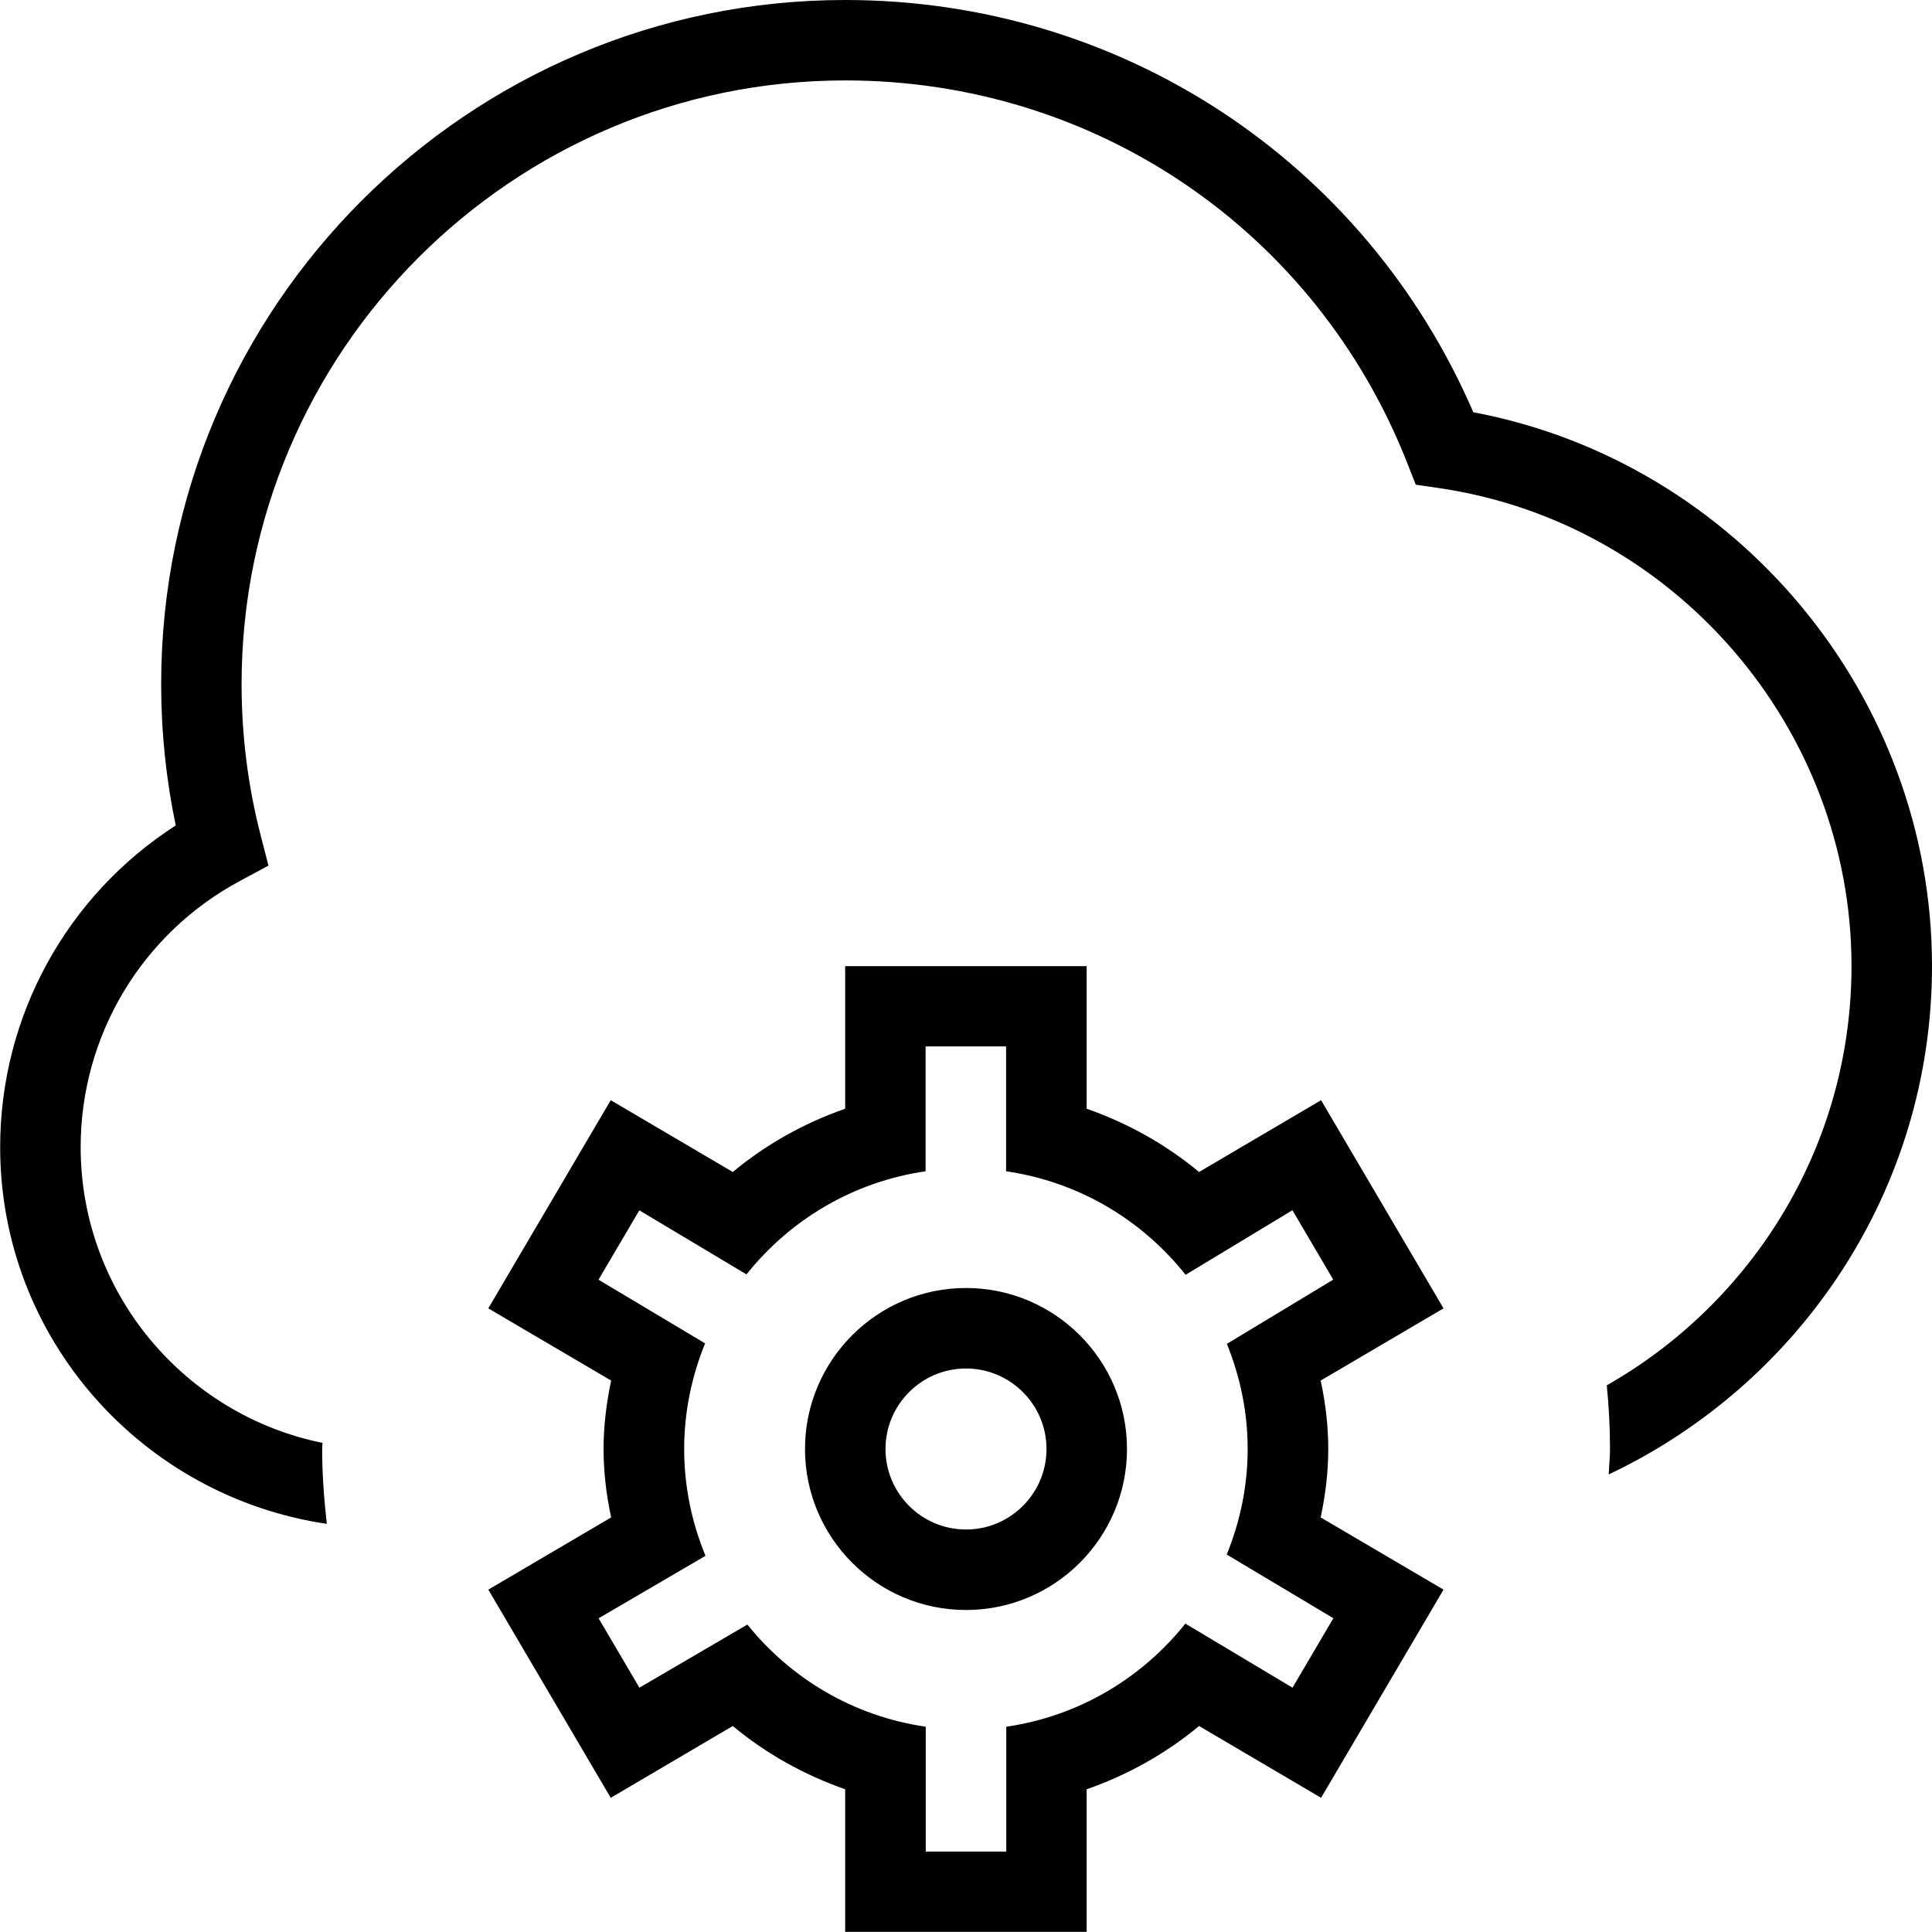
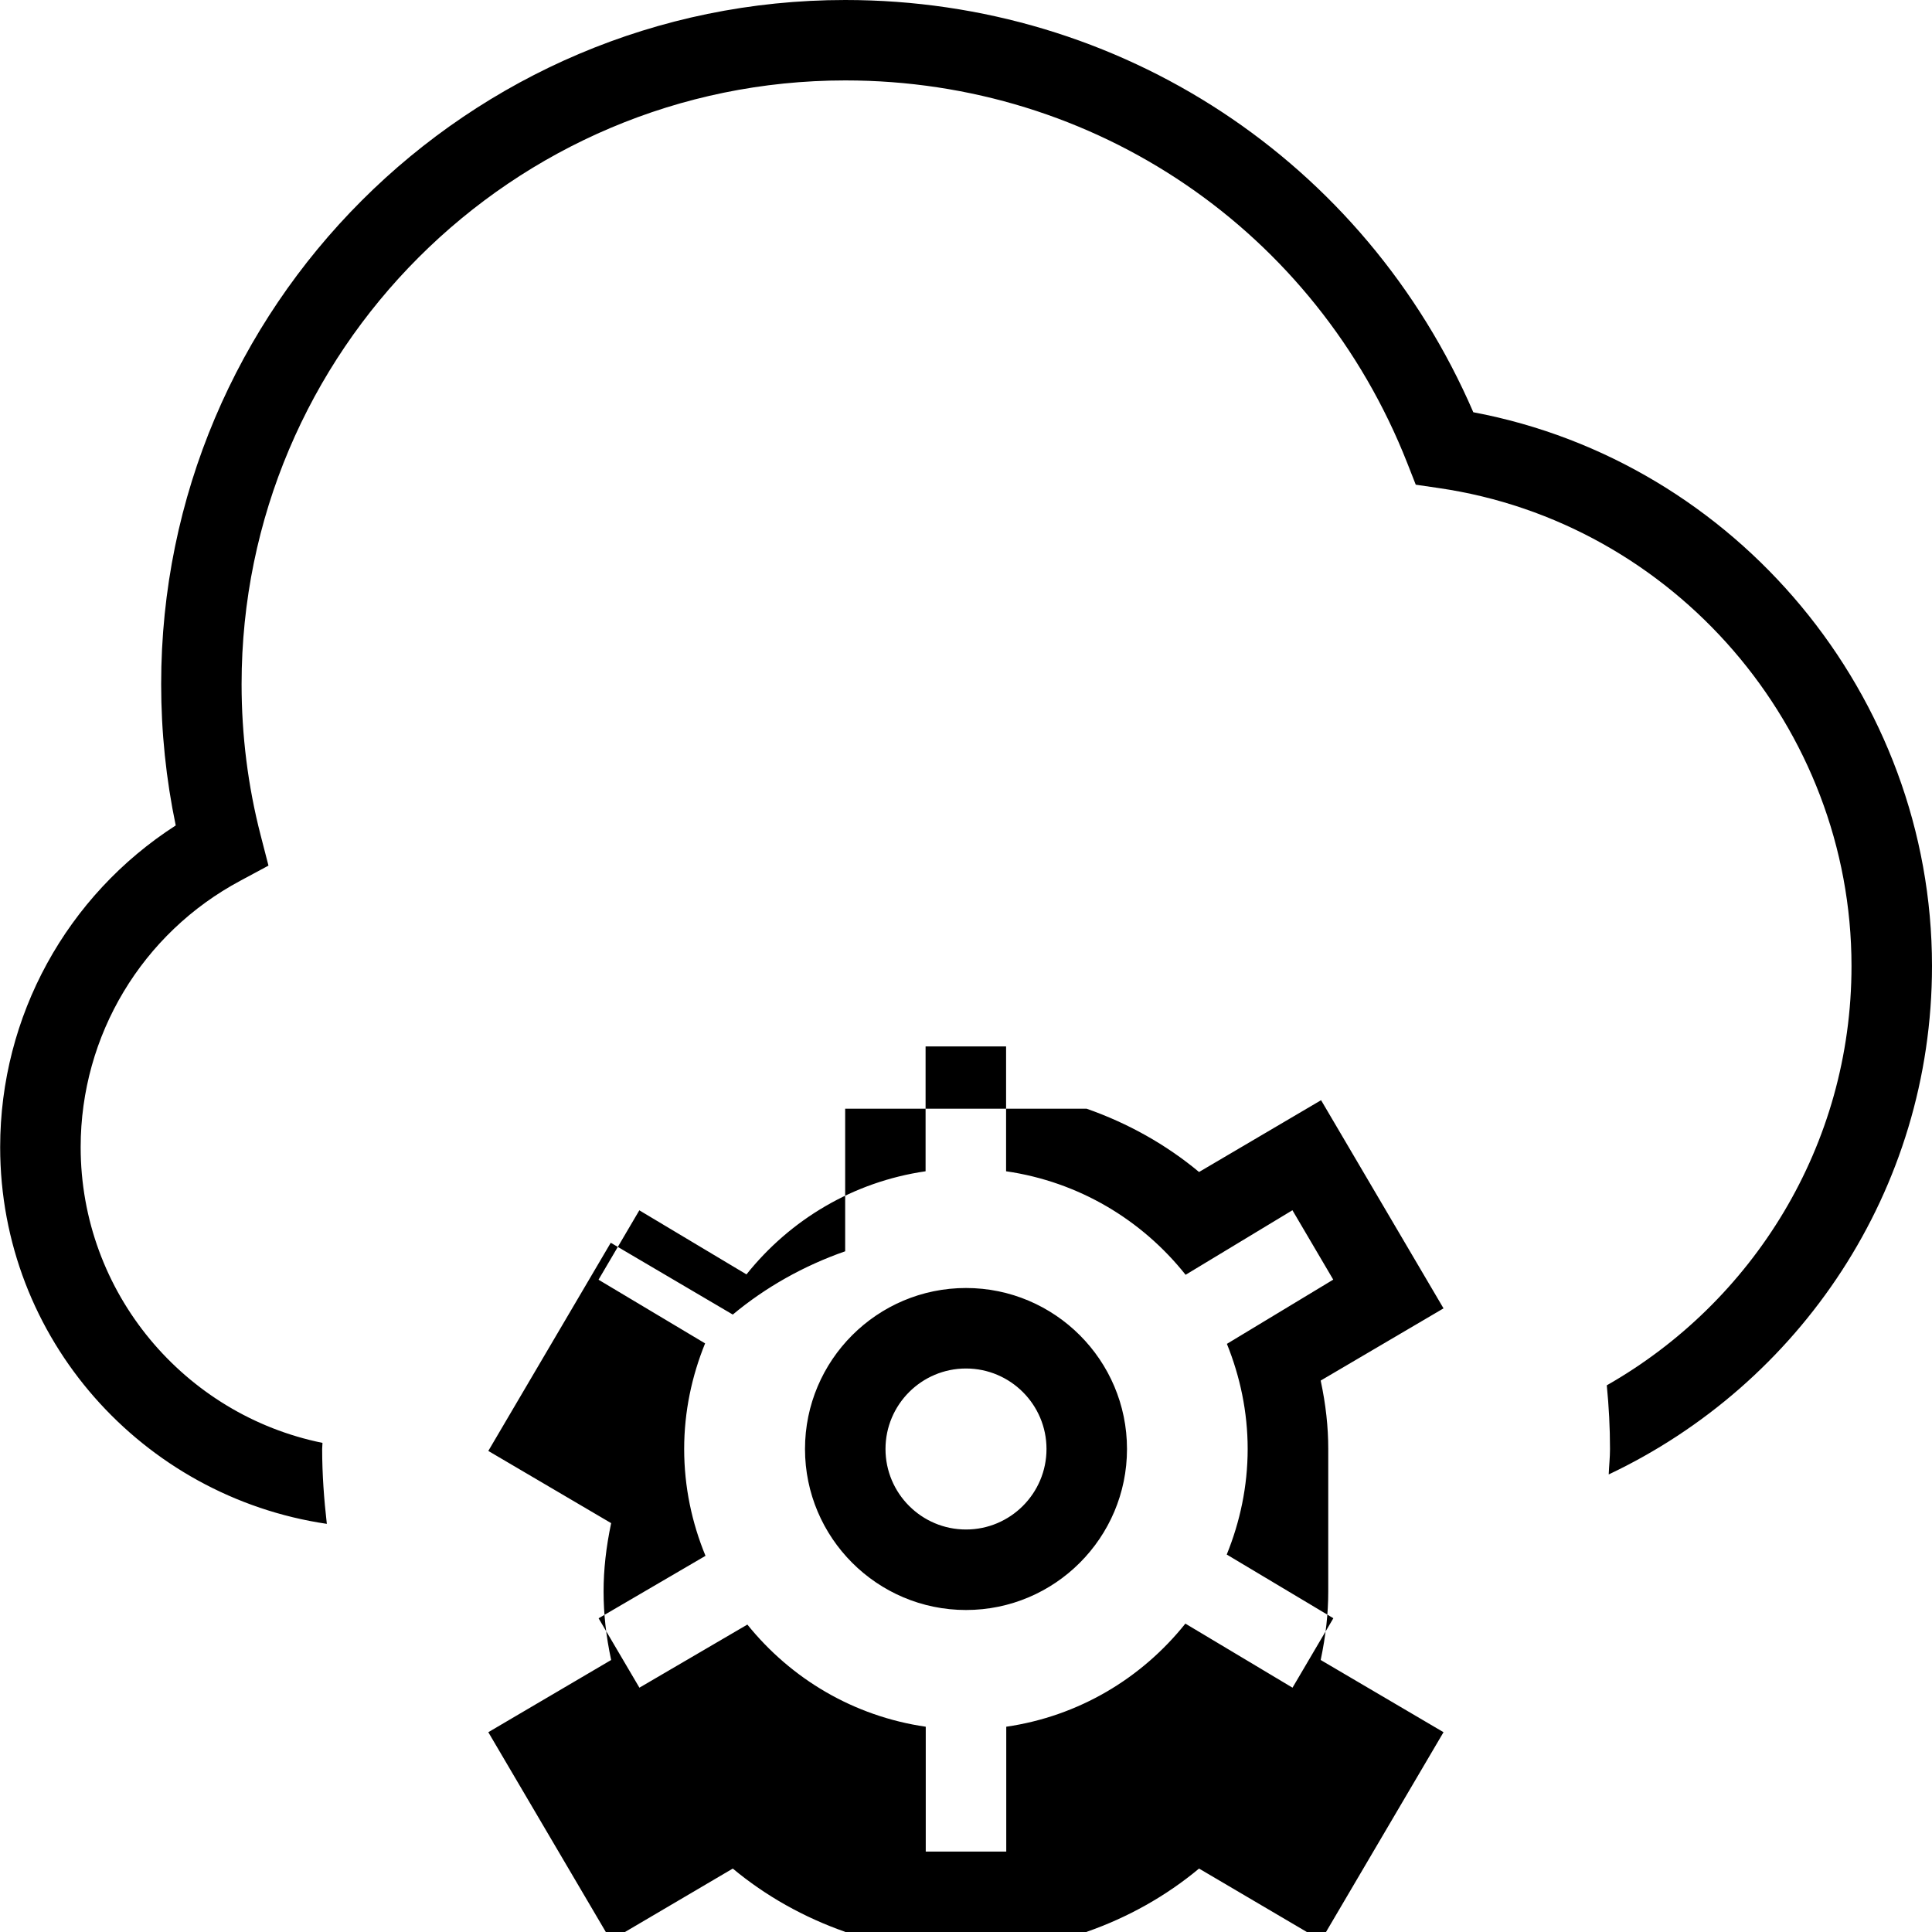
<svg xmlns="http://www.w3.org/2000/svg" id="Layer_1" data-name="Layer 1" viewBox="0 0 24 24">
-   <path d="m24,12c0,2.791-1.647,5.195-4.016,6.316.004-.106.016-.21.016-.316,0-.267-.014-.53-.04-.791,1.813-1.032,3.04-2.977,3.04-5.209,0-2.959-2.204-5.511-5.126-5.937l-.287-.042-.106-.27c-1.137-2.887-3.877-4.752-6.98-4.752-4.136,0-7.5,3.364-7.5,7.5,0,.635.079,1.265.236,1.874l.098.38-.346.186c-1.226.654-1.987,1.924-1.987,3.311,0,1.812,1.293,3.327,3.004,3.674,0,.025-.004.05-.004.076,0,.315.023.624.058.93-2.29-.338-4.058-2.298-4.058-4.68,0-1.627.827-3.125,2.181-3.996-.12-.574-.181-1.163-.181-1.754C2,3.813,5.813,0,10.5,0c3.421,0,6.453,2,7.802,5.121,3.269.616,5.698,3.523,5.698,6.879Zm-7.5,6c0-.274-.03-.551-.094-.85l1.526-.897-1.521-2.586-1.516.892c-.408-.34-.882-.606-1.396-.786v-1.771h-3v1.771c-.515.18-.988.446-1.396.786l-1.516-.892-1.521,2.586,1.526.897c-.063.299-.094.576-.094.85s.03.551.094.85l-1.526.897,1.521,2.586,1.516-.892c.408.34.882.606,1.396.786v1.771h3v-1.771c.515-.18.988-.446,1.396-.786l1.516.892,1.521-2.586-1.526-.897c.063-.299.094-.576.094-.85Zm.063,2.103l-.507.862-1.331-.796c-.543.68-1.325,1.15-2.225,1.281v1.551h-1v-1.551c-.895-.13-1.673-.595-2.216-1.269l-1.341.784-.507-.862,1.328-.776c-.169-.41-.265-.857-.265-1.327,0-.464.095-.906.26-1.312l-1.324-.791.507-.862,1.331.796c.543-.68,1.325-1.15,2.225-1.281v-1.551h1v1.551c.903.131,1.687.603,2.23,1.286l1.327-.802.507.862-1.321.798c.163.404.258.843.258,1.305,0,.465-.095.906-.26,1.312l1.324.791Zm-4.563-4.103c-1.103,0-2,.897-2,2s.897,2,2,2,2-.897,2-2-.897-2-2-2Zm0,3c-.552,0-1-.449-1-1s.448-1,1-1,1,.449,1,1-.448,1-1,1Z" />
+   <path d="m24,12c0,2.791-1.647,5.195-4.016,6.316.004-.106.016-.21.016-.316,0-.267-.014-.53-.04-.791,1.813-1.032,3.04-2.977,3.04-5.209,0-2.959-2.204-5.511-5.126-5.937l-.287-.042-.106-.27c-1.137-2.887-3.877-4.752-6.98-4.752-4.136,0-7.5,3.364-7.5,7.5,0,.635.079,1.265.236,1.874l.098.38-.346.186c-1.226.654-1.987,1.924-1.987,3.311,0,1.812,1.293,3.327,3.004,3.674,0,.025-.004.05-.004.076,0,.315.023.624.058.93-2.29-.338-4.058-2.298-4.058-4.68,0-1.627.827-3.125,2.181-3.996-.12-.574-.181-1.163-.181-1.754C2,3.813,5.813,0,10.5,0c3.421,0,6.453,2,7.802,5.121,3.269.616,5.698,3.523,5.698,6.879Zm-7.5,6c0-.274-.03-.551-.094-.85l1.526-.897-1.521-2.586-1.516.892c-.408-.34-.882-.606-1.396-.786h-3v1.771c-.515.18-.988.446-1.396.786l-1.516-.892-1.521,2.586,1.526.897c-.063.299-.094.576-.094.85s.03.551.094.85l-1.526.897,1.521,2.586,1.516-.892c.408.34.882.606,1.396.786v1.771h3v-1.771c.515-.18.988-.446,1.396-.786l1.516.892,1.521-2.586-1.526-.897c.063-.299.094-.576.094-.85Zm.063,2.103l-.507.862-1.331-.796c-.543.68-1.325,1.15-2.225,1.281v1.551h-1v-1.551c-.895-.13-1.673-.595-2.216-1.269l-1.341.784-.507-.862,1.328-.776c-.169-.41-.265-.857-.265-1.327,0-.464.095-.906.26-1.312l-1.324-.791.507-.862,1.331.796c.543-.68,1.325-1.15,2.225-1.281v-1.551h1v1.551c.903.131,1.687.603,2.23,1.286l1.327-.802.507.862-1.321.798c.163.404.258.843.258,1.305,0,.465-.095.906-.26,1.312l1.324.791Zm-4.563-4.103c-1.103,0-2,.897-2,2s.897,2,2,2,2-.897,2-2-.897-2-2-2Zm0,3c-.552,0-1-.449-1-1s.448-1,1-1,1,.449,1,1-.448,1-1,1Z" />
</svg>